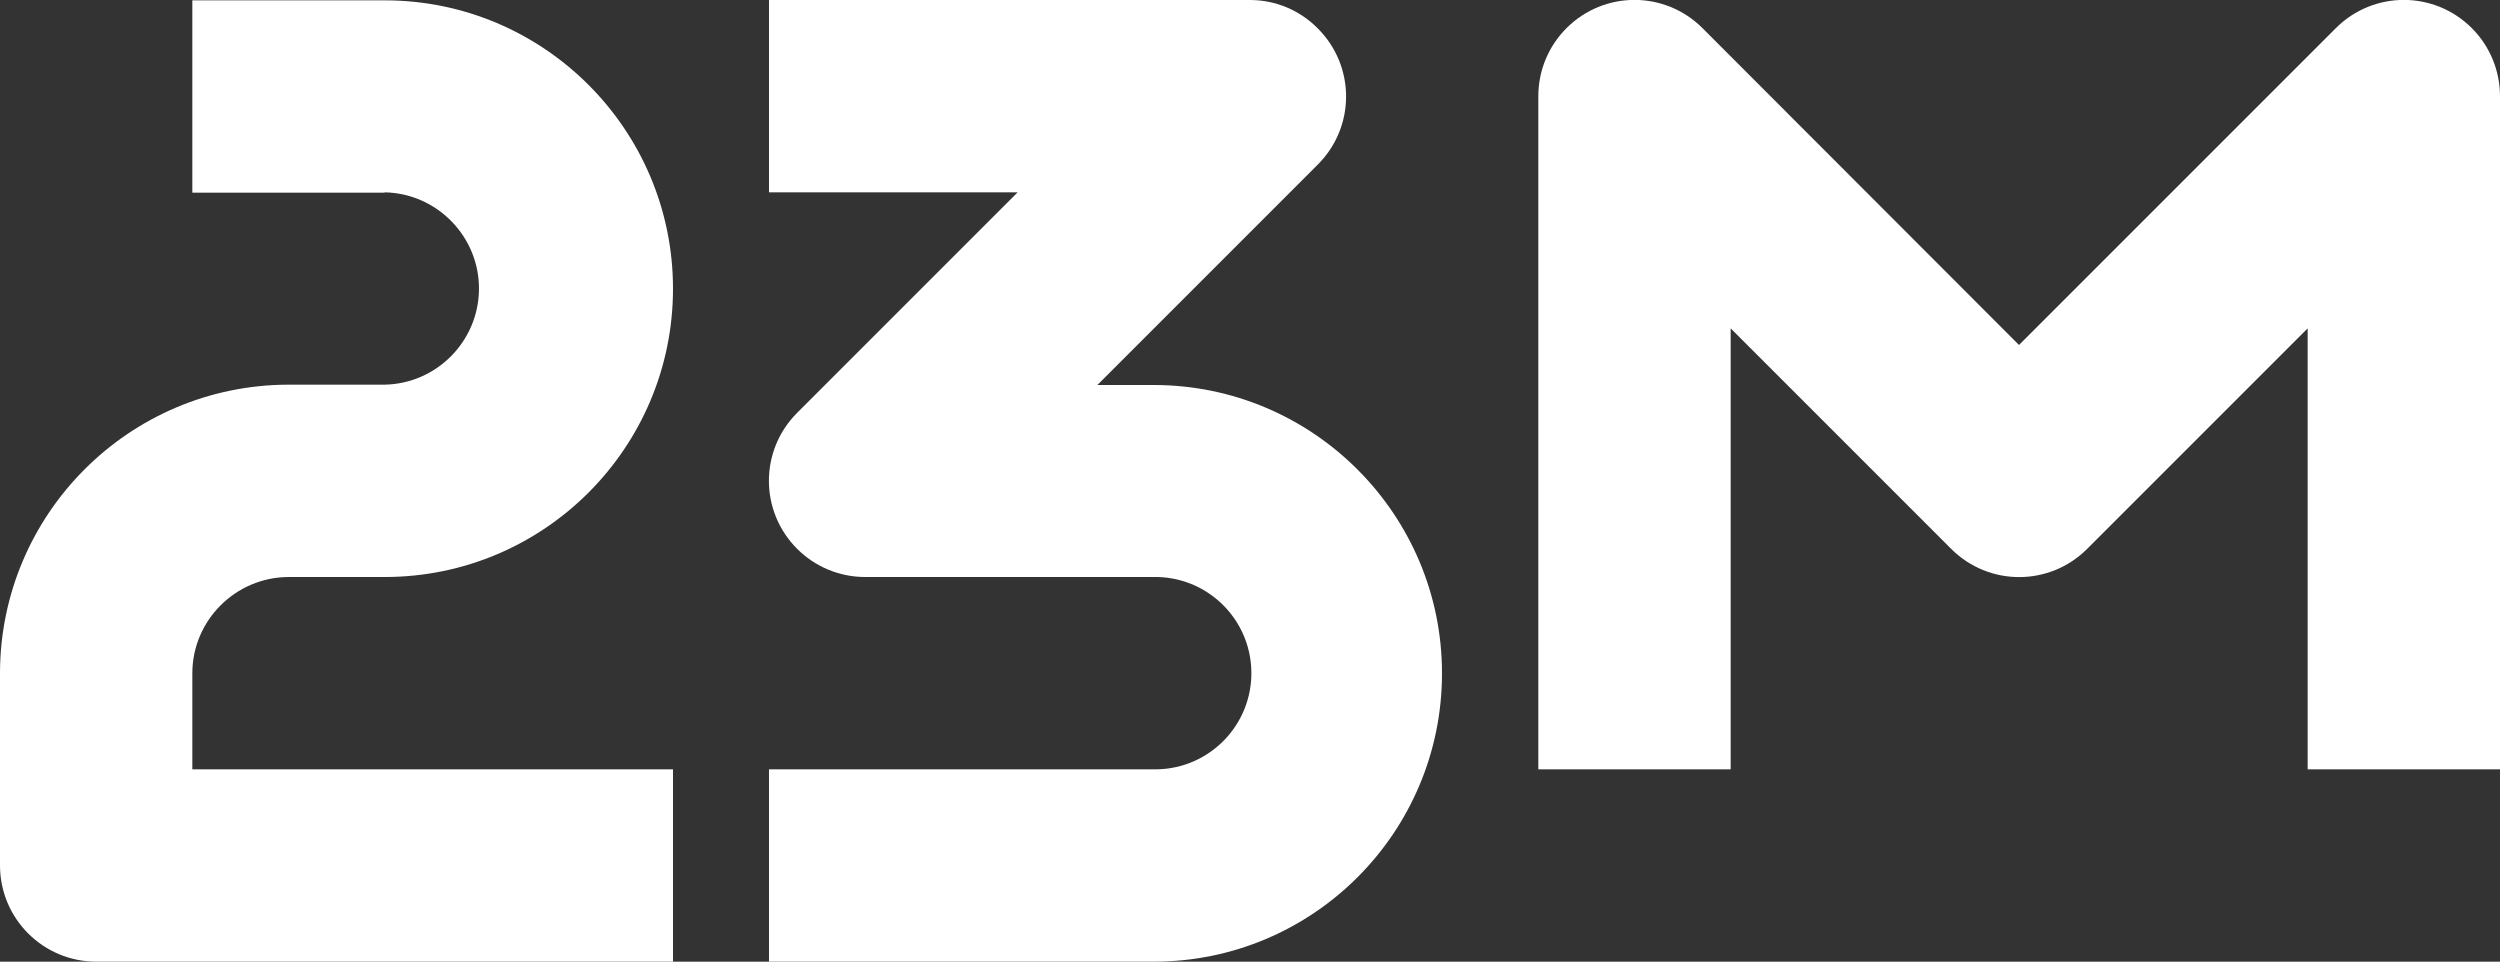
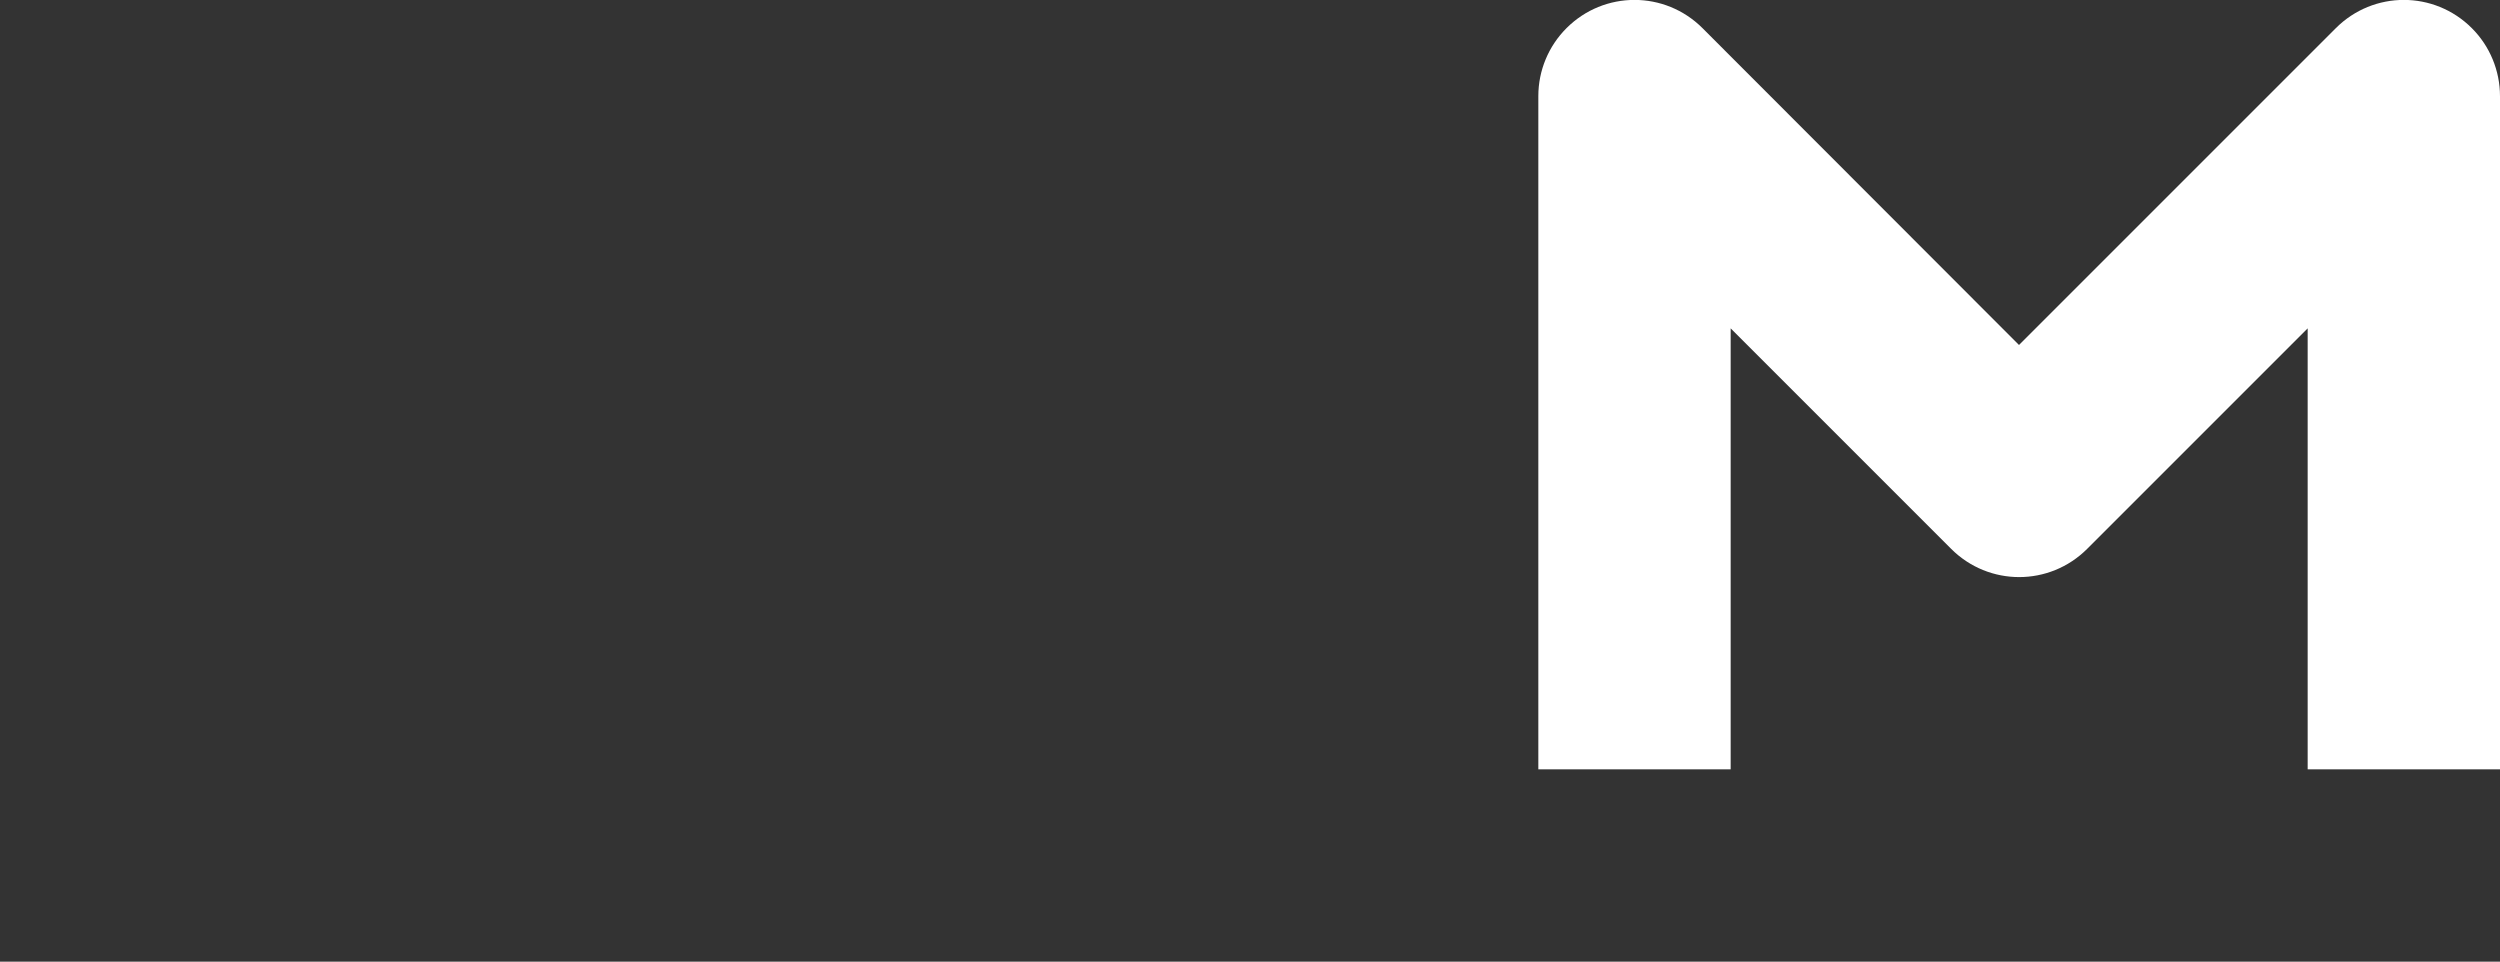
<svg xmlns="http://www.w3.org/2000/svg" version="1.1" id="Ebene_1" x="0px" y="0px" viewBox="0 0 737 283.5" style="enable-background:new 0 0 737 283.5;" xml:space="preserve">
  <rect x="0" y="0" width="737" height="283.5" fill="#333333" stroke="none" />
  <style type="text/css">
	.st0{fill:#FFFFFF;}
</style>
  <g id="_23M_Logo">
-     <path class="st0" d="M113.4,56.7C129,57,141.5,70,141.2,85.6c-0.3,15.2-12.6,27.5-27.8,27.8H85c-46.9,0.1-84.9,38.1-85,85v56.7   c0,15.7,12.7,28.4,28.4,28.4c0,0,0,0,0,0h170v-56.7H56.7v-28.3c0-15.6,12.7-28.3,28.3-28.4h28.4c47,0,85-38.1,85-85s-38.1-85-85-85   l0,0H56.7v56.7H113.4z" />
-     <path class="st0" d="M340.1,283.5c47,0,85-38.1,85-85s-38.1-85-85-85h-16.6l65-65c11.1-11.1,11.1-29,0-40.1C383.2,3,376,0,368.5,0   H226.7v56.7H300l-65,65c-11.1,11.1-11.1,29,0,40.1c5.3,5.3,12.5,8.3,20,8.3h85c15.7-0.3,28.6,12.2,28.9,27.8   c0.3,15.7-12.2,28.6-27.8,28.9c-0.4,0-0.7,0-1.1,0H226.7v56.7L340.1,283.5z" />
    <path class="st0" d="M728.7,8.3c-11.1-11.1-29-11.1-40.1,0l-93.4,93.4L501.9,8.3c-11.1-11.1-29-11.1-40.1,0   c-5.3,5.3-8.3,12.5-8.3,20v198.5h56.7v-130l65,65c11.1,11.1,29,11.1,40.1,0l65-65v130H737V28.4l0,0C737,20.8,734,13.6,728.7,8.3z" />
  </g>
</svg>